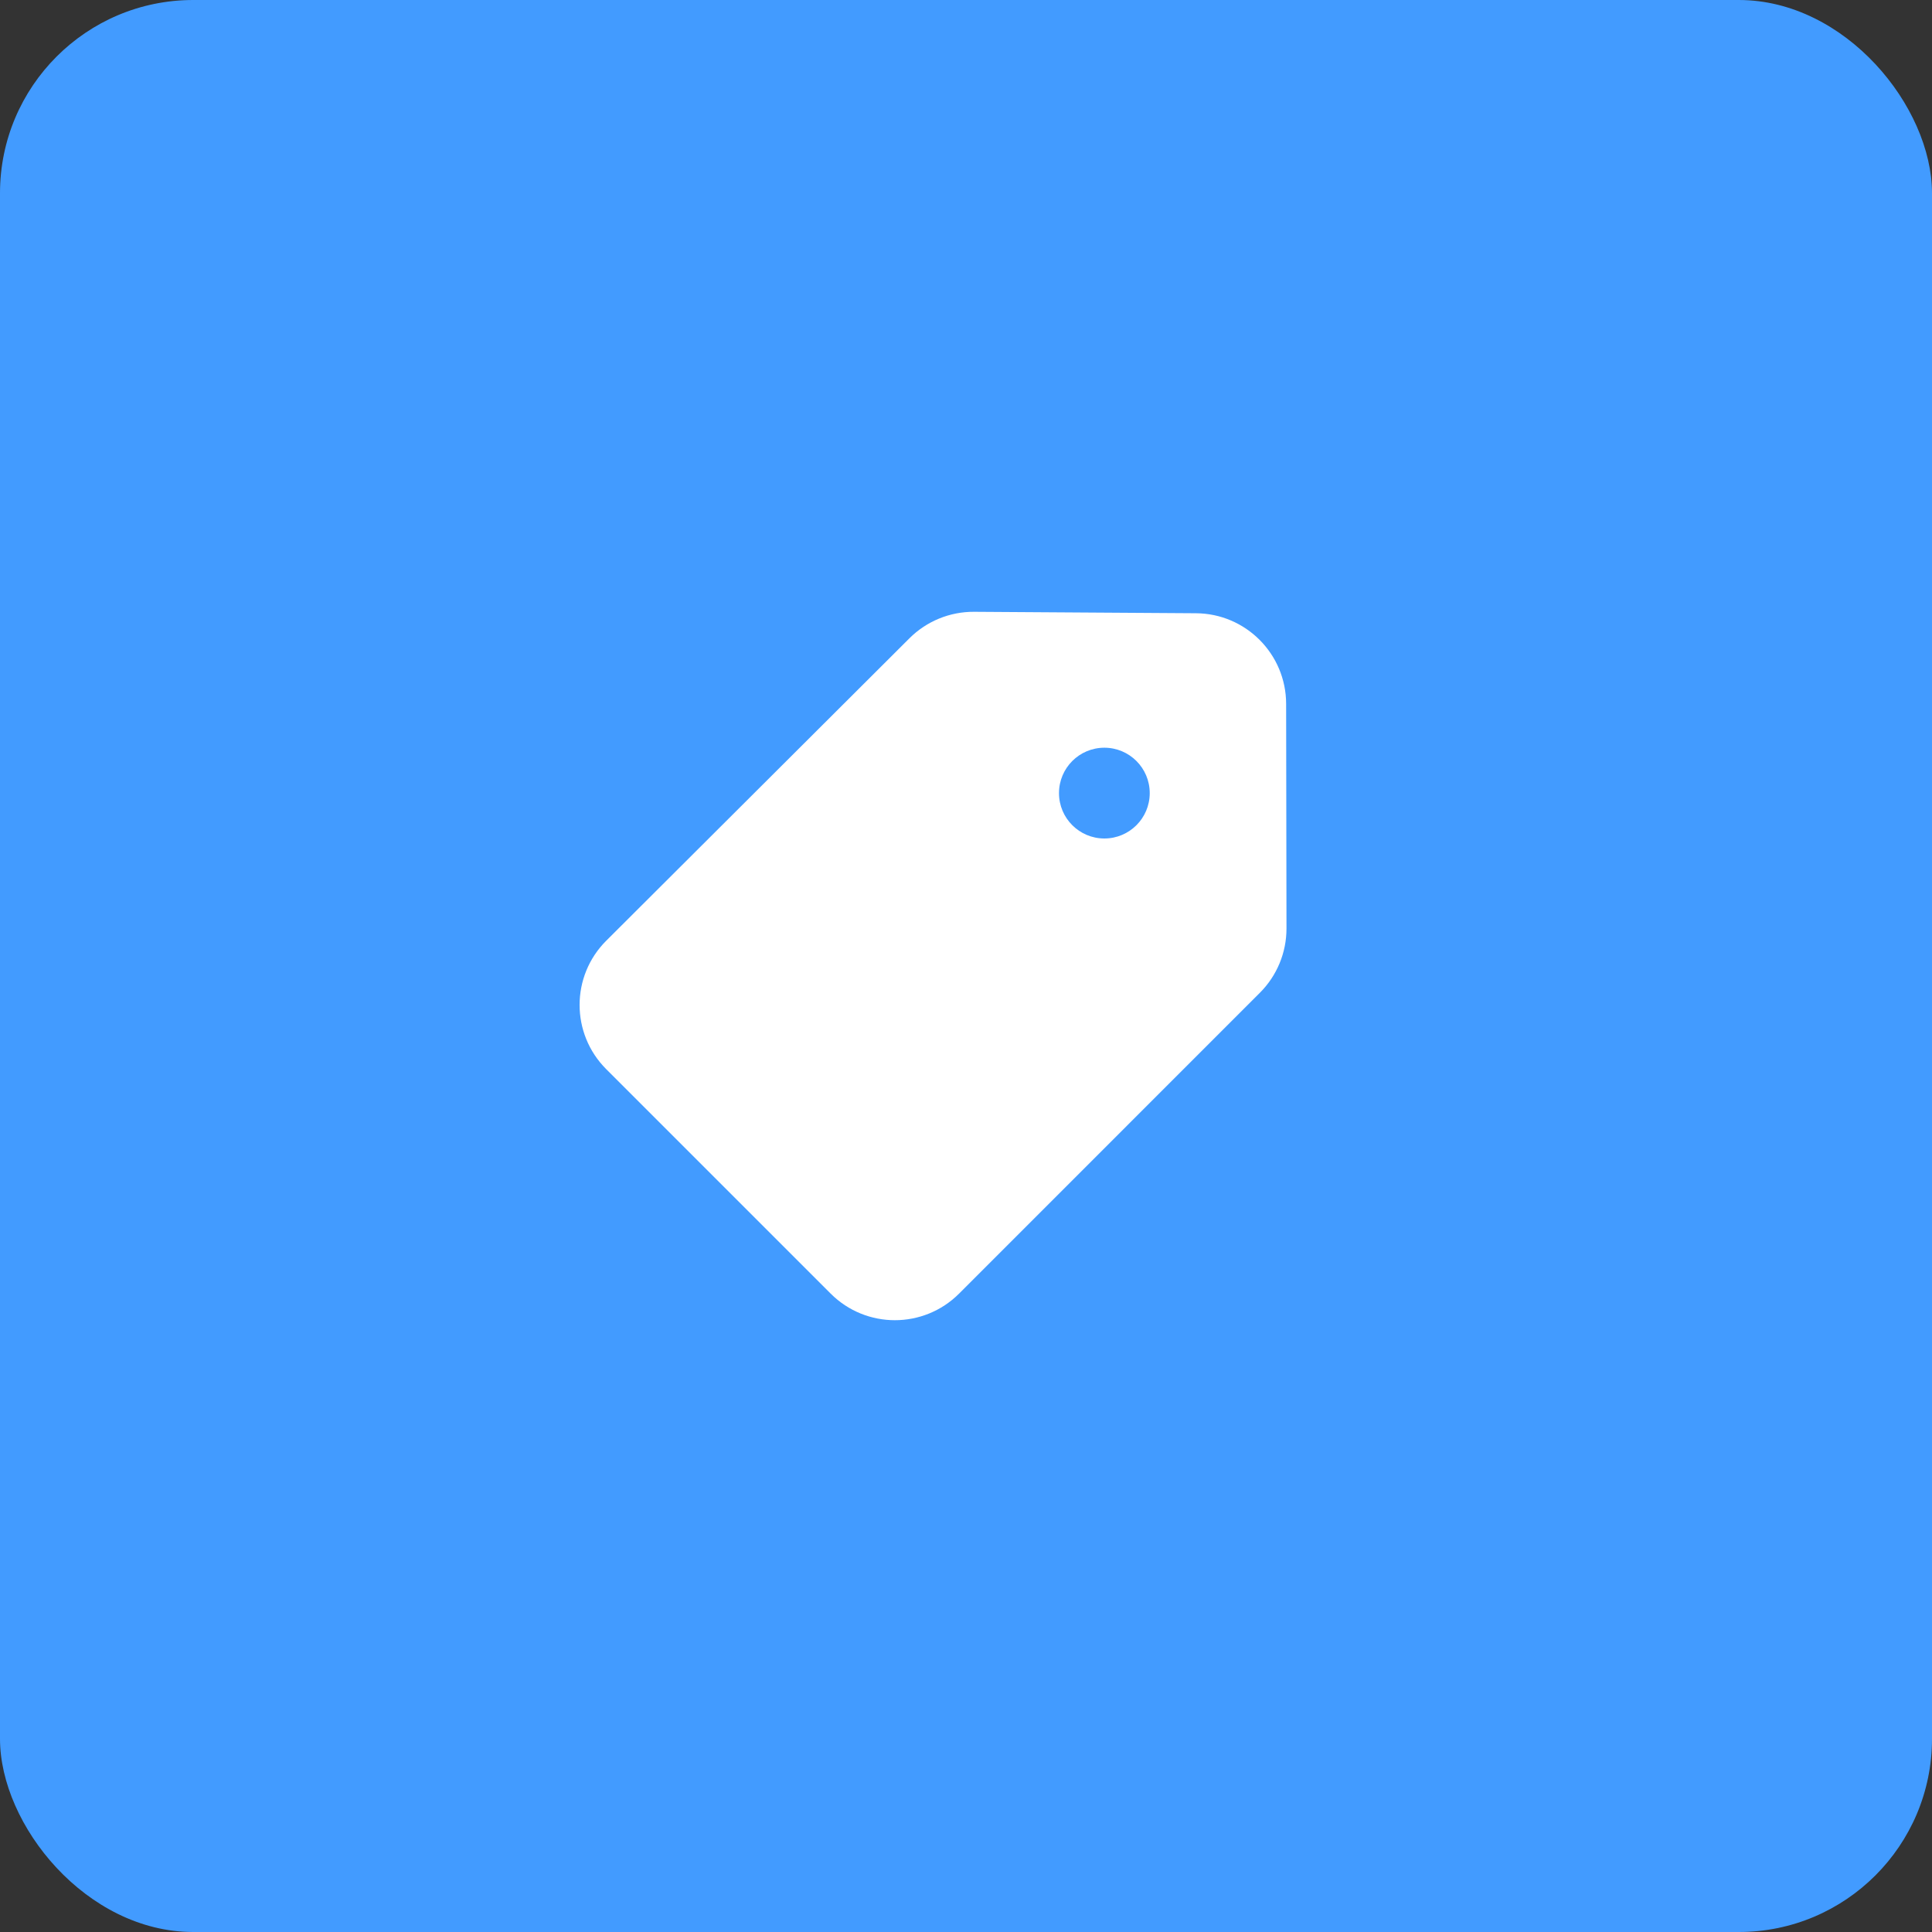
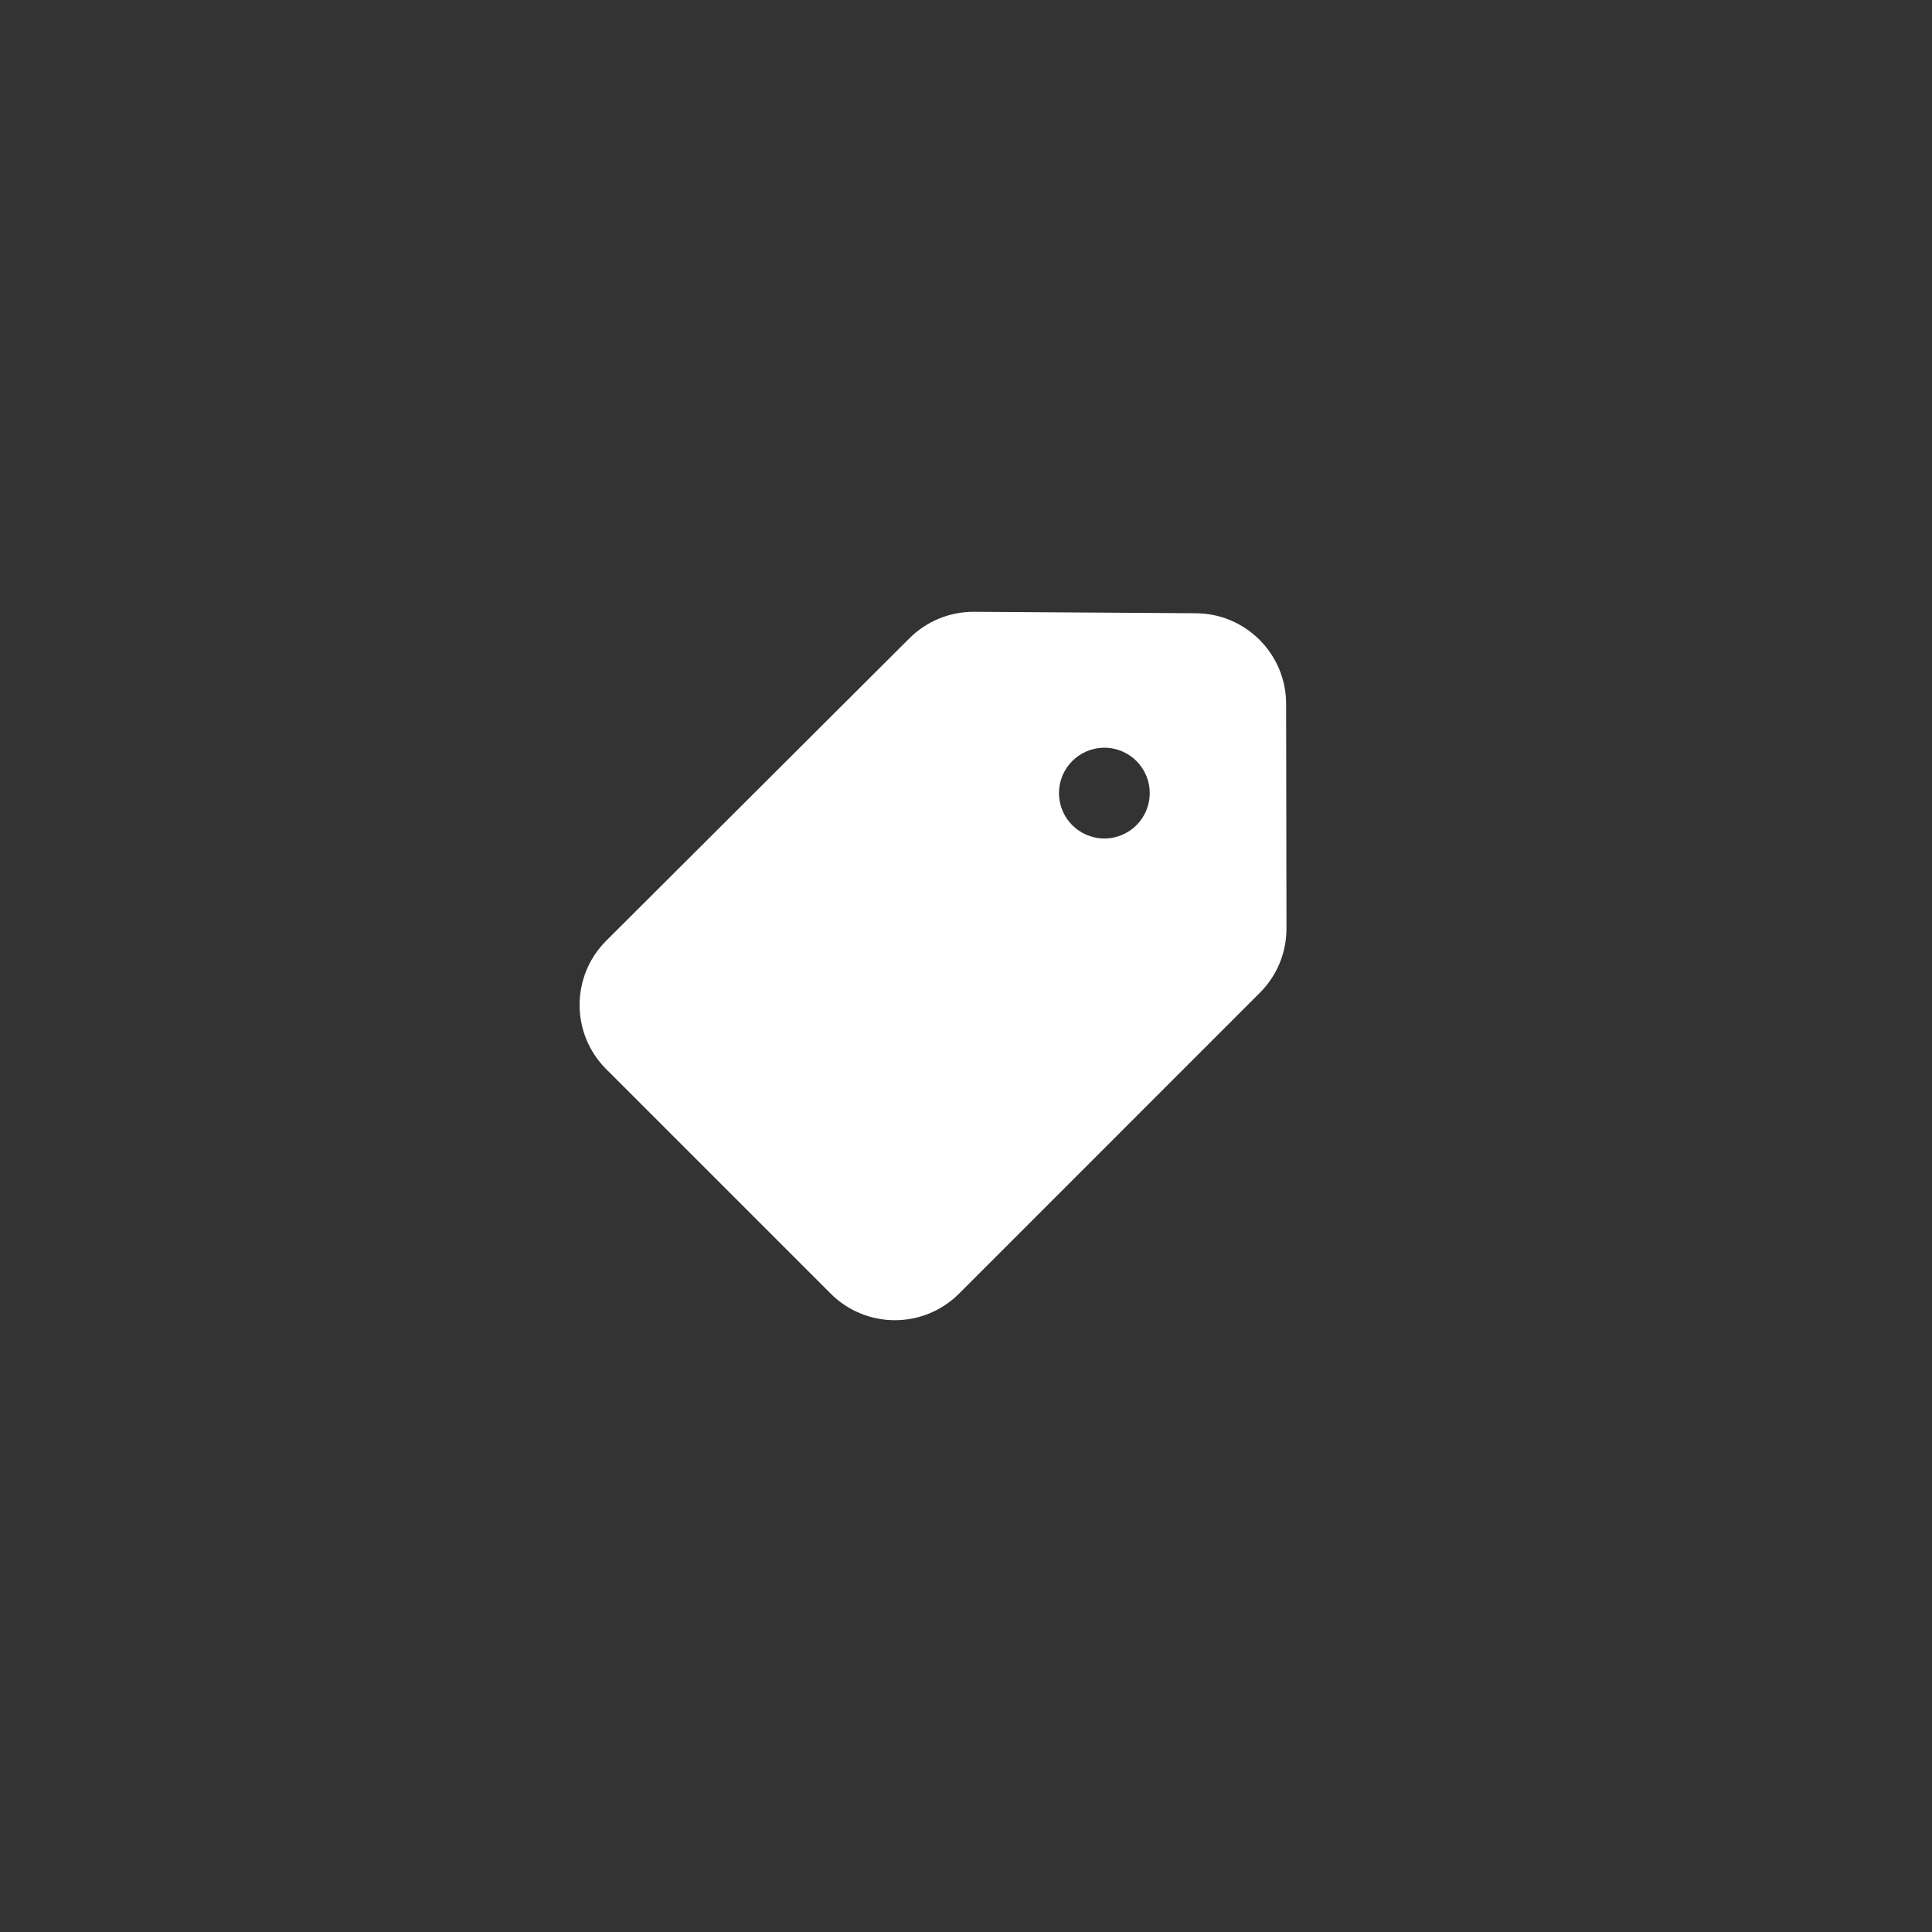
<svg xmlns="http://www.w3.org/2000/svg" width="60" height="60" viewBox="0 0 60 60" fill="none">
  <rect x="0" y="0" width="60" height="60" fill="#333333" stroke="none" />
-   <rect width="60" height="60" rx="6" fill="#429BFF" />
  <path d="M39.942 21.859C39.94 20.312 38.69 19.055 37.142 19.045L30.252 19C29.499 18.995 28.776 19.291 28.243 19.823L18.828 29.214C17.725 30.314 17.724 32.1 18.825 33.202L25.798 40.175C26.899 41.275 28.683 41.275 29.784 40.175L39.127 30.831C39.657 30.302 39.954 29.583 39.953 28.834L39.942 21.859ZM34.297 26.04C33.519 26.04 32.888 25.409 32.888 24.631C32.888 23.852 33.519 23.221 34.297 23.221C35.075 23.221 35.706 23.852 35.706 24.631C35.706 25.409 35.075 26.04 34.297 26.04Z" fill="white" />
</svg>